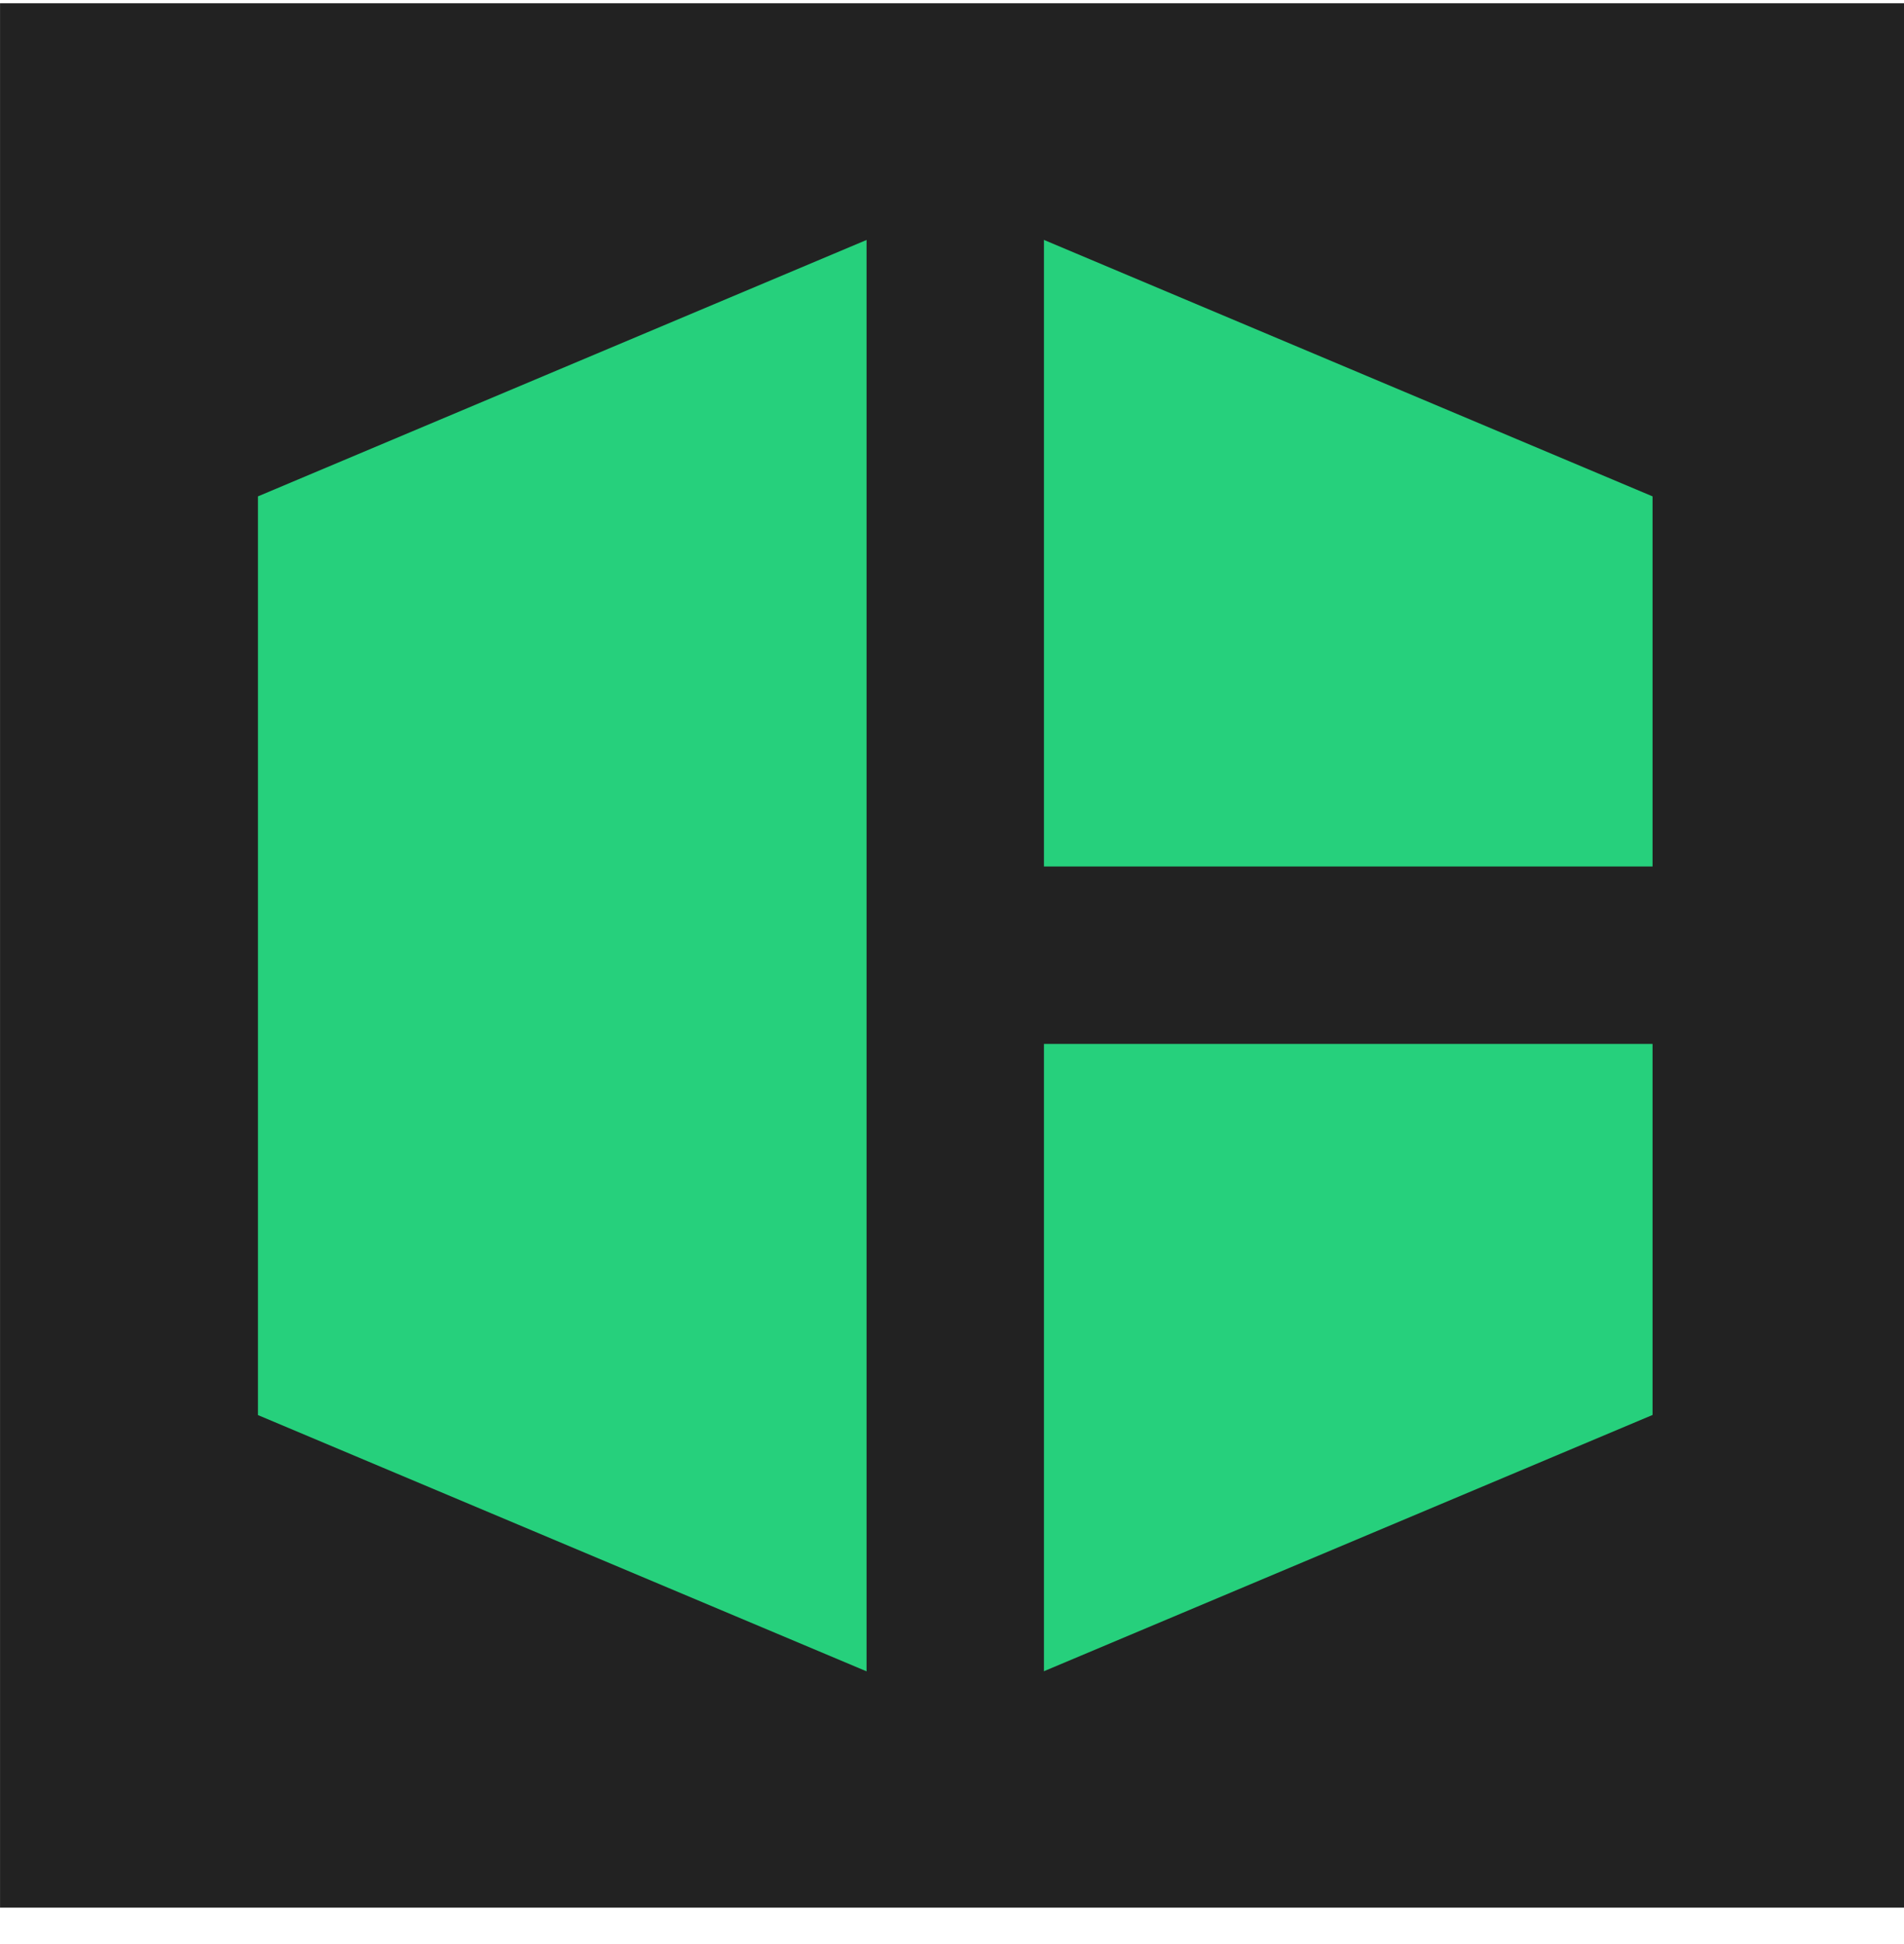
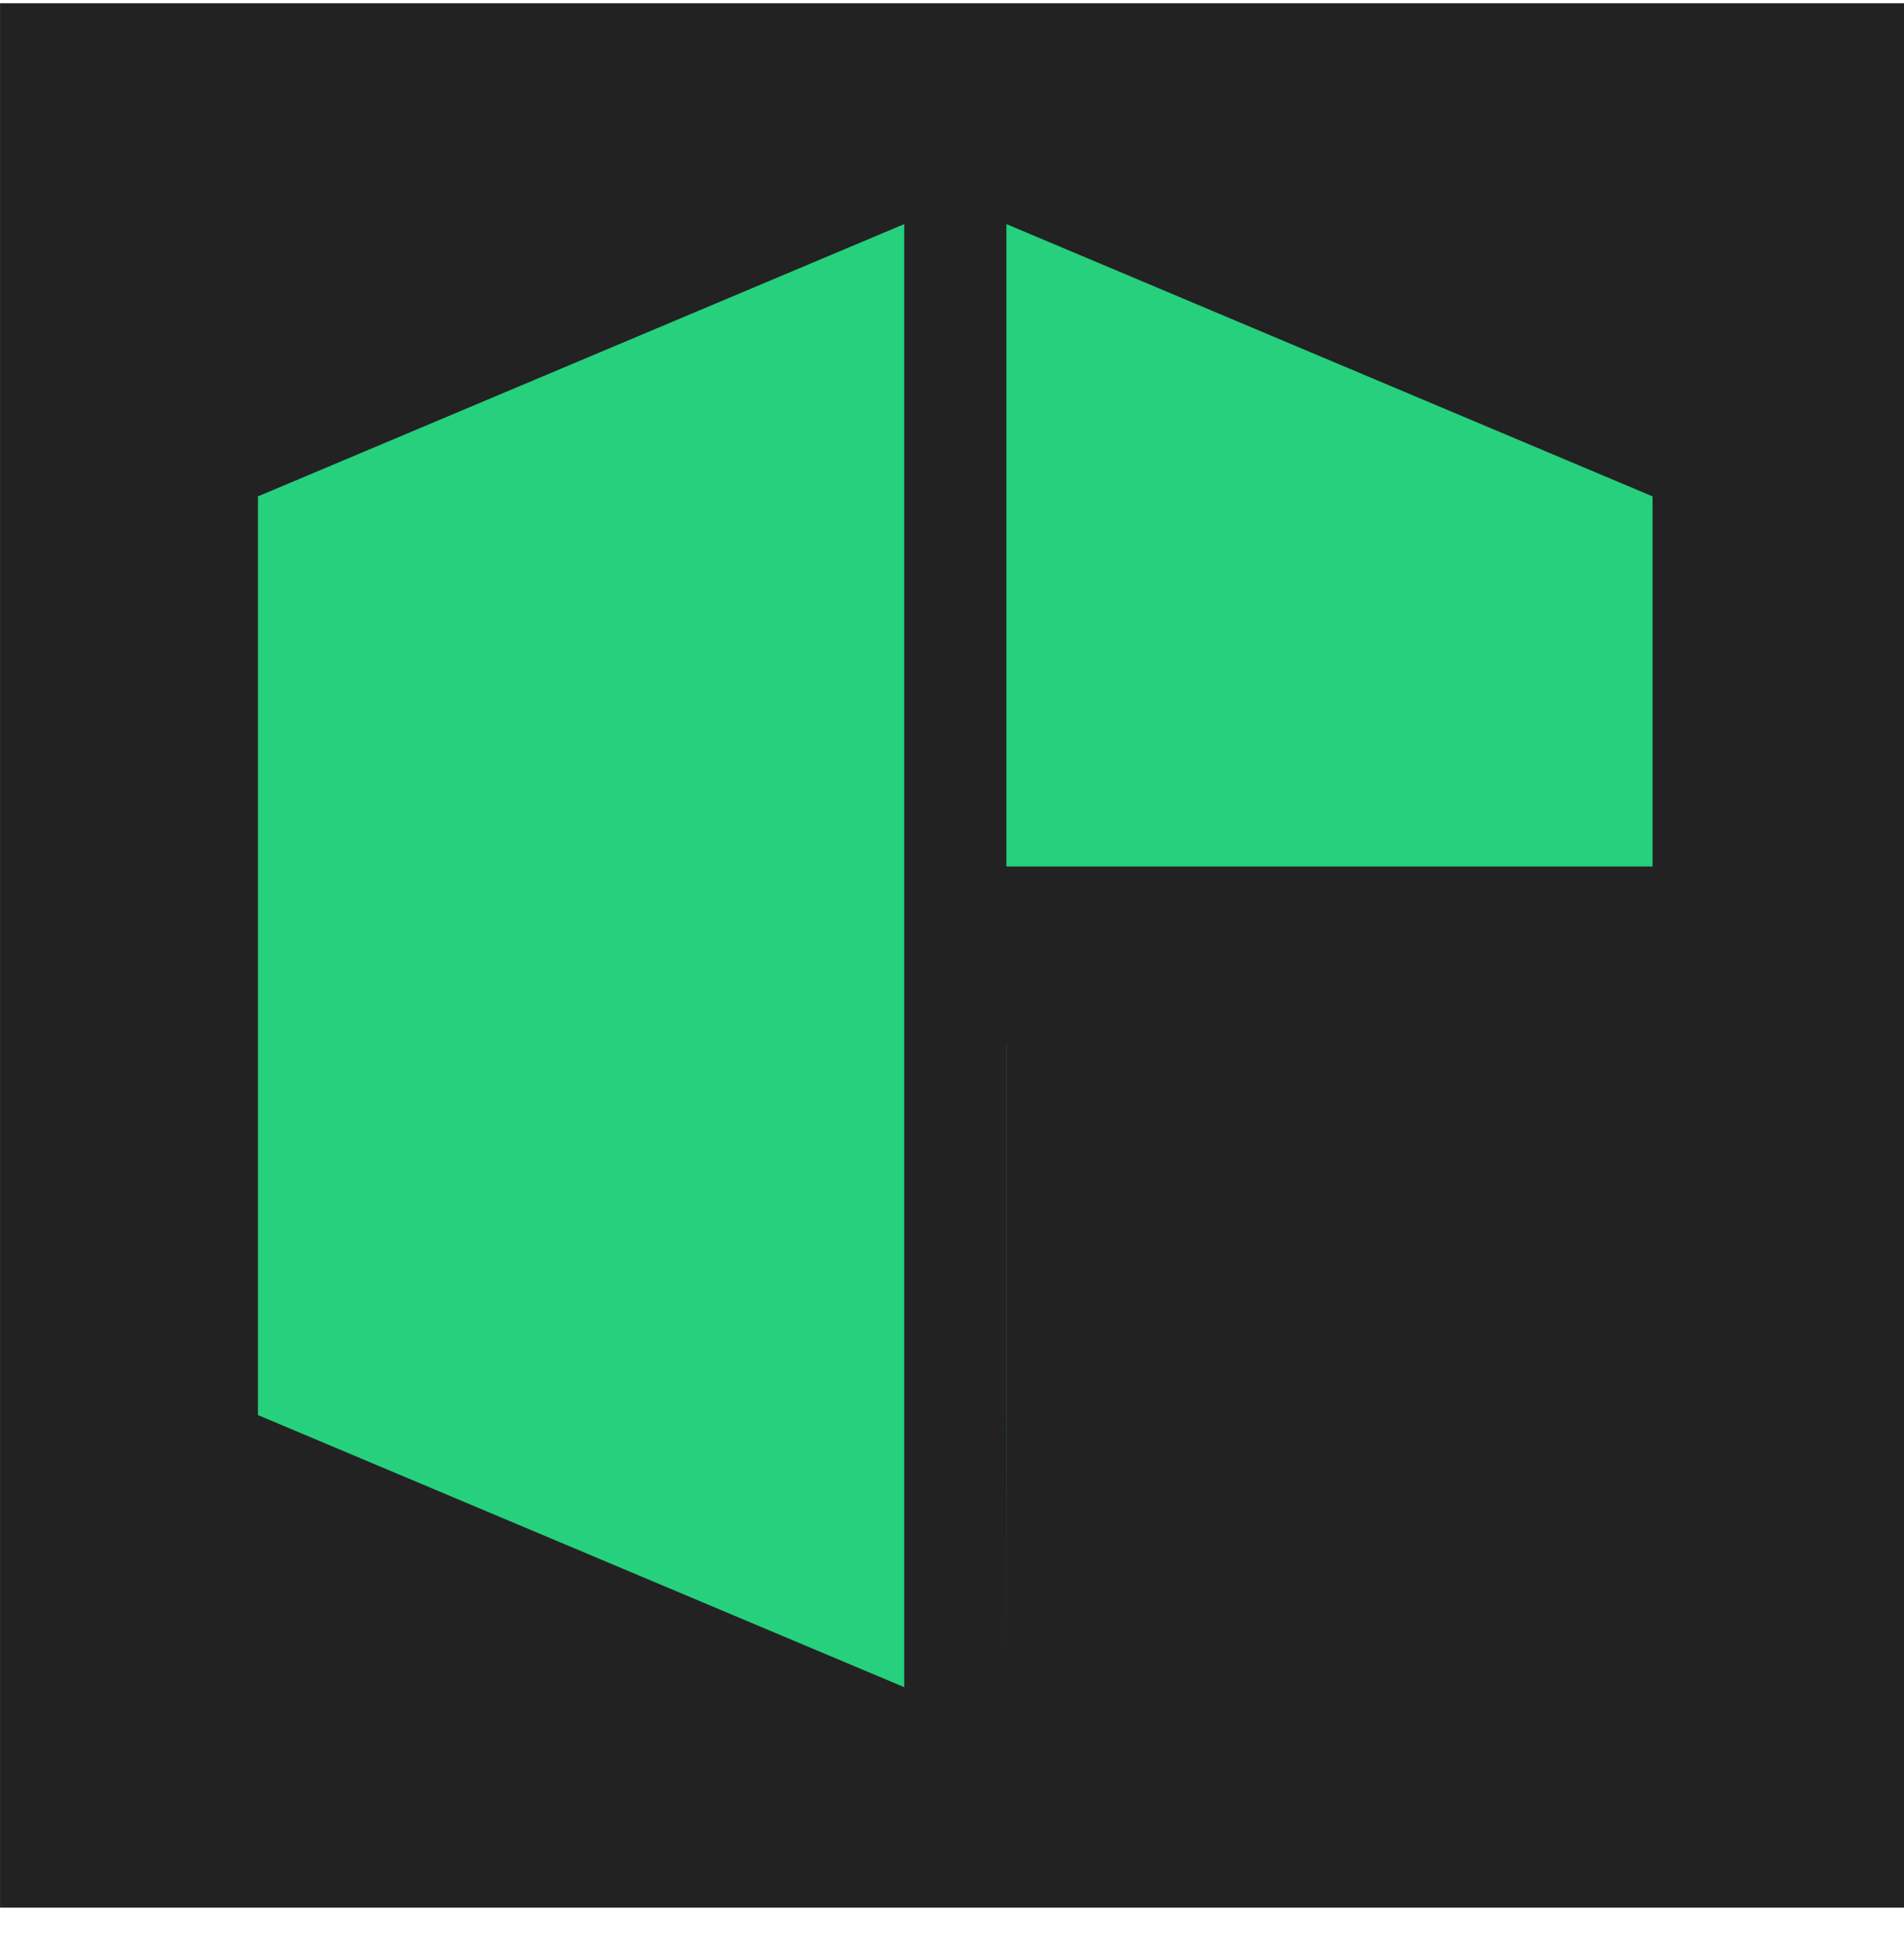
<svg xmlns="http://www.w3.org/2000/svg" width="48" height="49" viewBox="0 0 48 49" fill="none">
  <rect width="48" height="48" transform="translate(0.001 0.082)" fill="#222222" />
-   <path d="M25.371 25.288H41.661V35.664L25.368 42.523V25.285L25.371 25.288ZM41.661 22.886V12.511L25.371 5.648V22.877L41.661 22.886ZM6.503 12.511V35.667L22.796 42.526V5.648L6.503 12.511Z" fill="#26D07C" />
-   <rect x="21.846" y="3.539" width="4.472" height="41.085" fill="#222222" />
+   <path d="M25.371 25.288V35.664L25.368 42.523V25.285L25.371 25.288ZM41.661 22.886V12.511L25.371 5.648V22.877L41.661 22.886ZM6.503 12.511V35.667L22.796 42.526V5.648L6.503 12.511Z" fill="#26D07C" />
  <rect x="23.353" y="26.312" width="4.472" height="21.271" transform="rotate(-90 23.353 26.312)" fill="#222222" />
</svg>